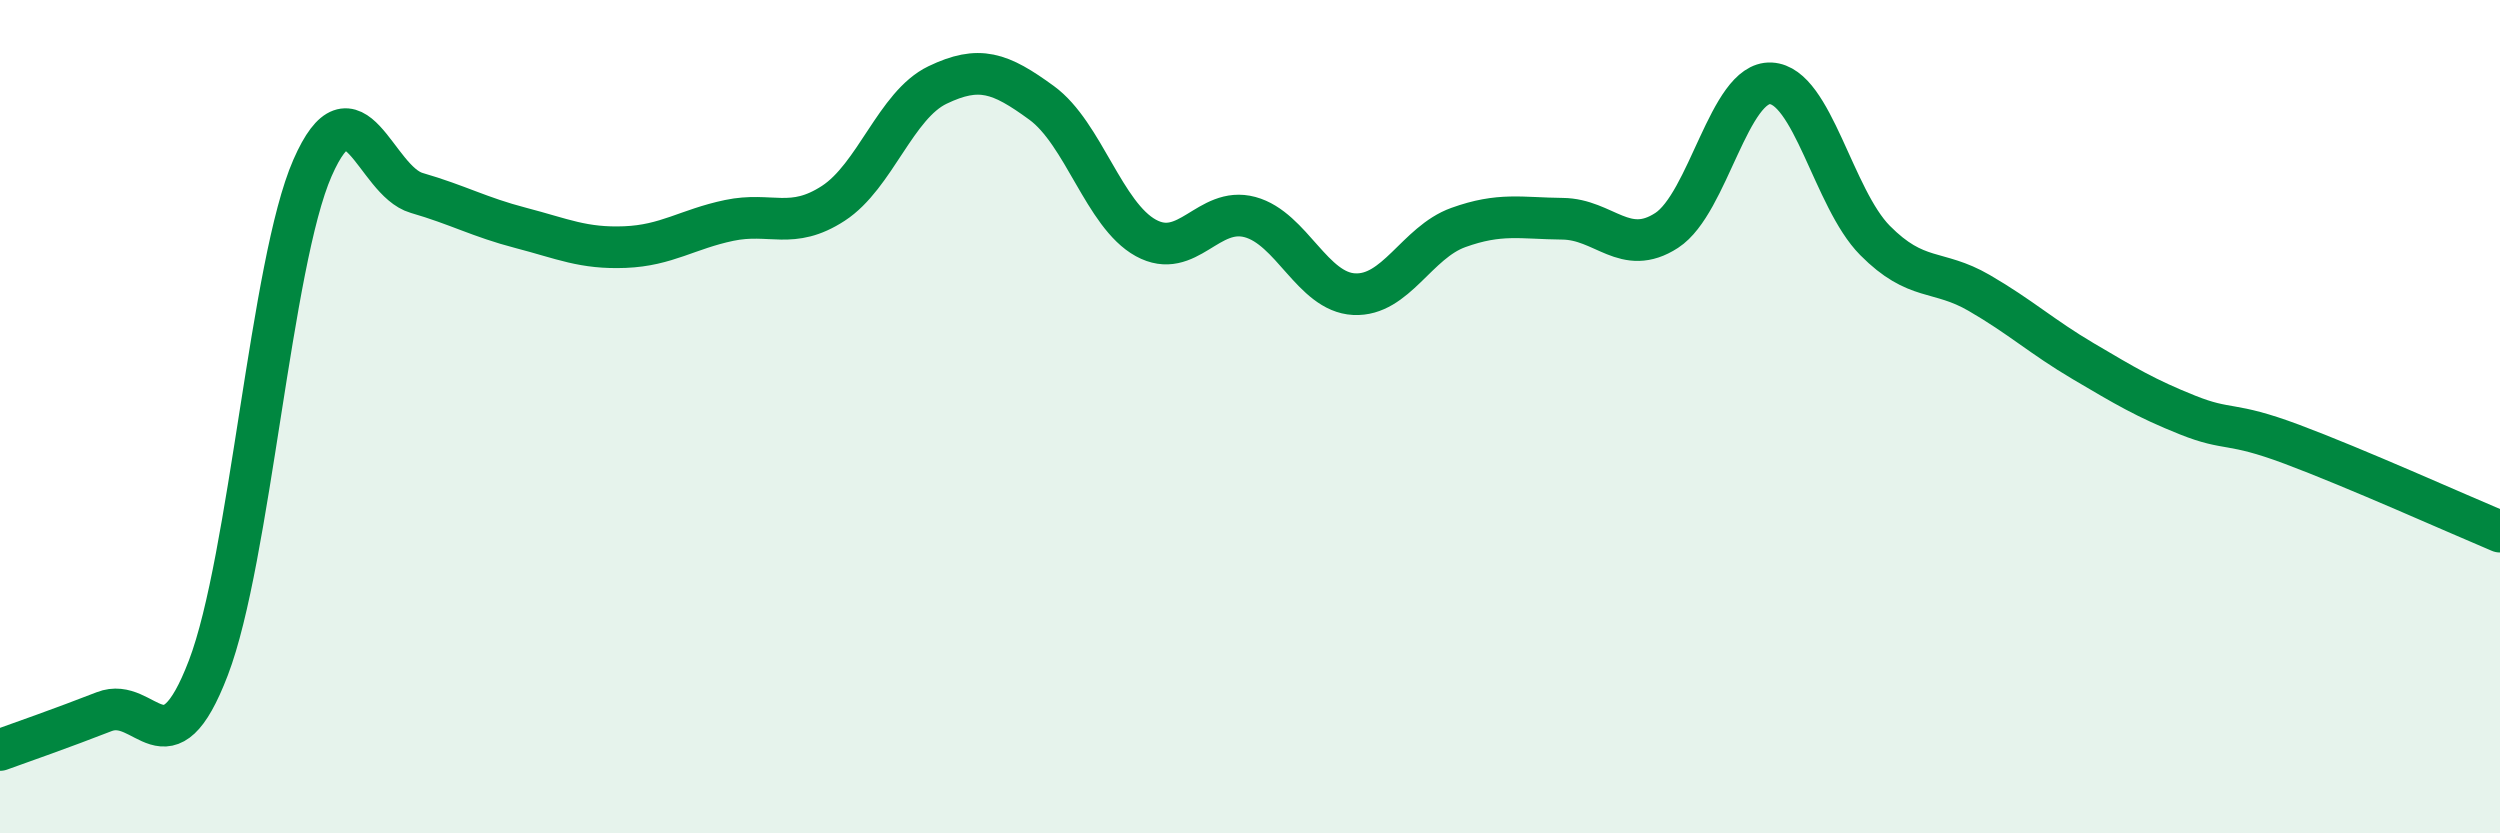
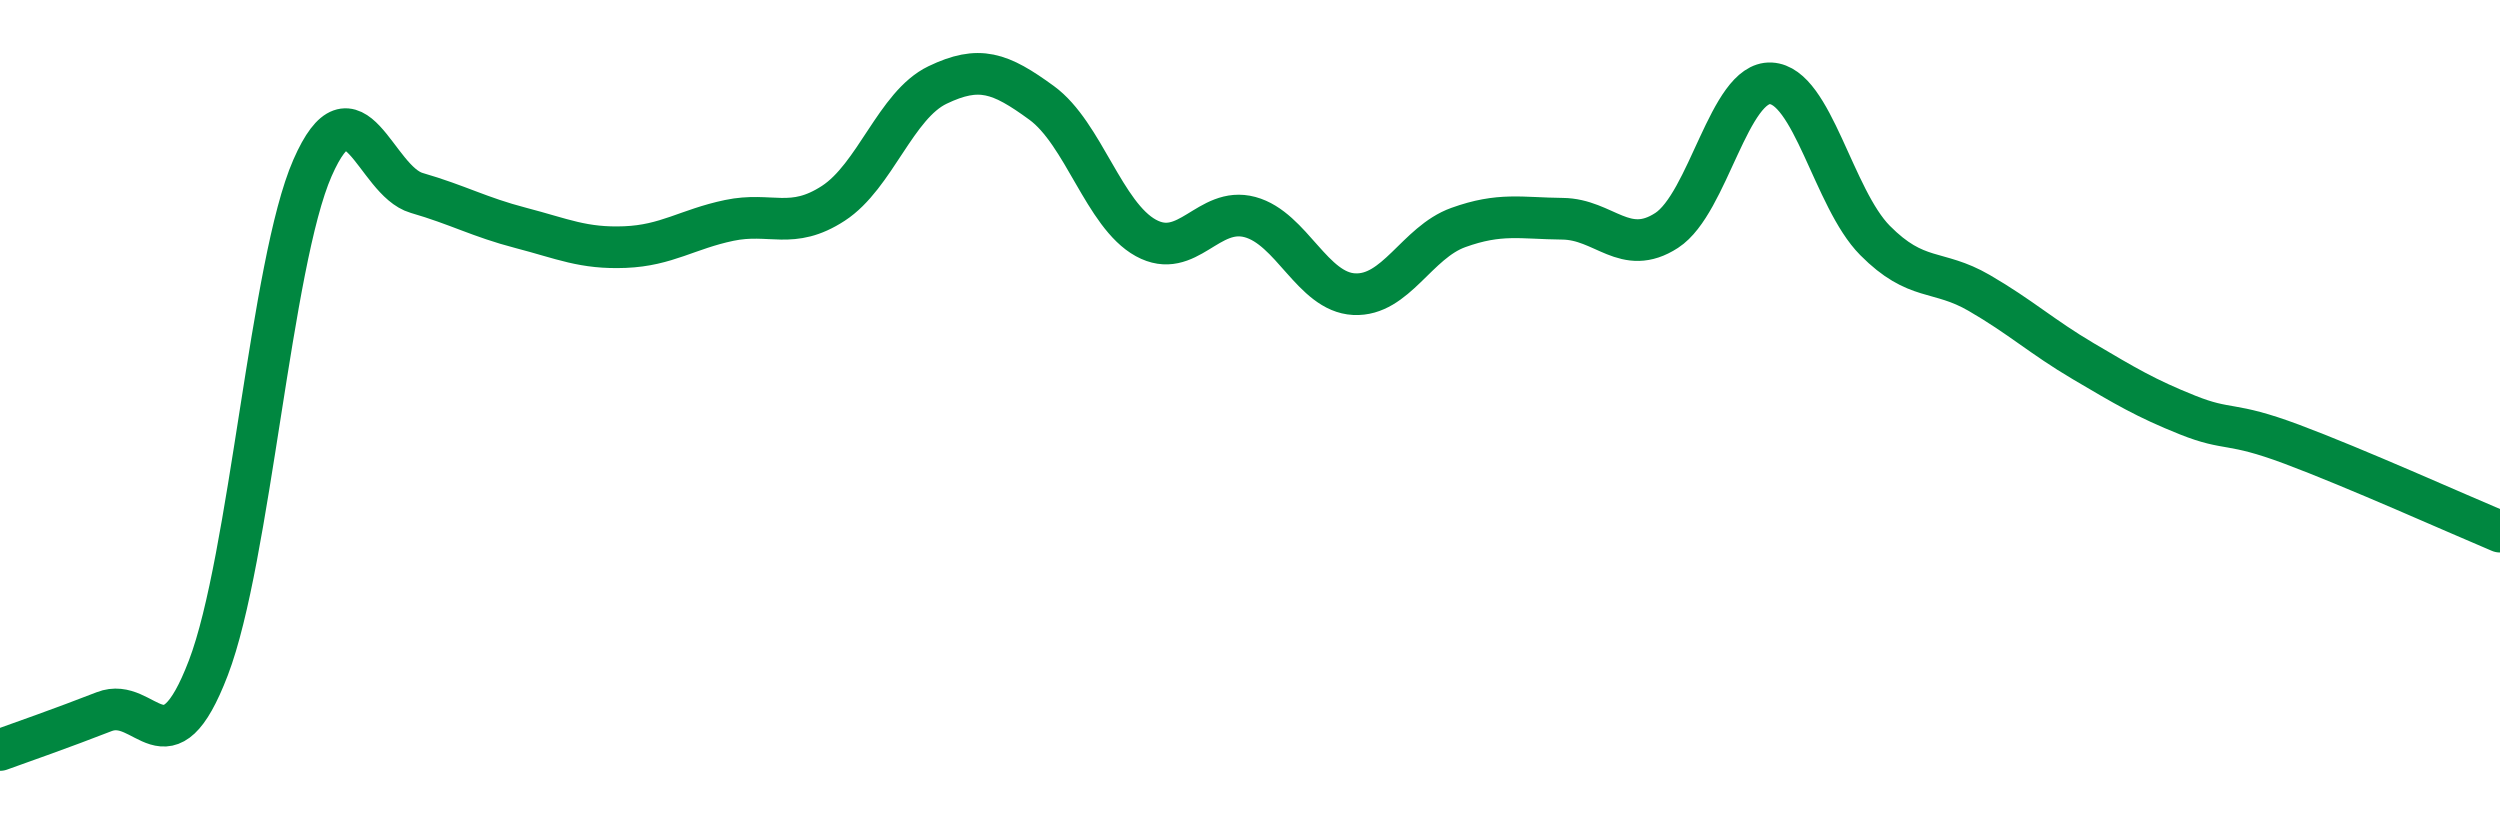
<svg xmlns="http://www.w3.org/2000/svg" width="60" height="20" viewBox="0 0 60 20">
-   <path d="M 0,18 C 0.5,17.82 1.5,17.47 2.5,17.08 C 3.5,16.69 4,18.64 5,16.03 C 6,13.42 6.5,6.31 7.5,4.03 C 8.5,1.75 9,4.34 10,4.63 C 11,4.92 11.5,5.21 12.5,5.47 C 13.5,5.73 14,5.97 15,5.93 C 16,5.89 16.5,5.5 17.5,5.29 C 18.5,5.08 19,5.53 20,4.88 C 21,4.23 21.5,2.52 22.5,2.04 C 23.5,1.56 24,1.74 25,2.47 C 26,3.2 26.5,5.16 27.5,5.71 C 28.5,6.26 29,4.94 30,5.21 C 31,5.48 31.5,7.01 32.5,7.06 C 33.5,7.11 34,5.82 35,5.46 C 36,5.1 36.5,5.24 37.5,5.25 C 38.5,5.26 39,6.18 40,5.53 C 41,4.88 41.5,1.95 42.5,2 C 43.5,2.05 44,4.76 45,5.77 C 46,6.78 46.5,6.45 47.5,7.03 C 48.5,7.61 49,8.08 50,8.67 C 51,9.26 51.5,9.56 52.5,9.96 C 53.5,10.36 53.5,10.1 55,10.66 C 56.5,11.22 59,12.34 60,12.76L60 20L0 20Z" fill="#008740" opacity="0.1" stroke-linecap="round" stroke-linejoin="round" />
  <path d="M 0,18 C 0.5,17.82 1.5,17.47 2.5,17.08 C 3.5,16.69 4,18.64 5,16.03 C 6,13.42 6.5,6.31 7.5,4.03 C 8.5,1.75 9,4.34 10,4.63 C 11,4.92 11.5,5.21 12.5,5.47 C 13.5,5.73 14,5.97 15,5.93 C 16,5.89 16.5,5.5 17.5,5.29 C 18.5,5.08 19,5.53 20,4.88 C 21,4.23 21.5,2.52 22.5,2.04 C 23.5,1.56 24,1.74 25,2.47 C 26,3.2 26.5,5.16 27.5,5.71 C 28.5,6.26 29,4.94 30,5.21 C 31,5.48 31.5,7.01 32.5,7.06 C 33.5,7.11 34,5.82 35,5.46 C 36,5.1 36.5,5.24 37.5,5.25 C 38.5,5.26 39,6.18 40,5.53 C 41,4.88 41.5,1.95 42.5,2 C 43.5,2.05 44,4.76 45,5.77 C 46,6.78 46.5,6.45 47.5,7.03 C 48.5,7.61 49,8.08 50,8.67 C 51,9.26 51.5,9.56 52.5,9.96 C 53.5,10.36 53.5,10.1 55,10.66 C 56.5,11.22 59,12.34 60,12.76" stroke="#008740" stroke-width="1" fill="none" stroke-linecap="round" stroke-linejoin="round" />
</svg>